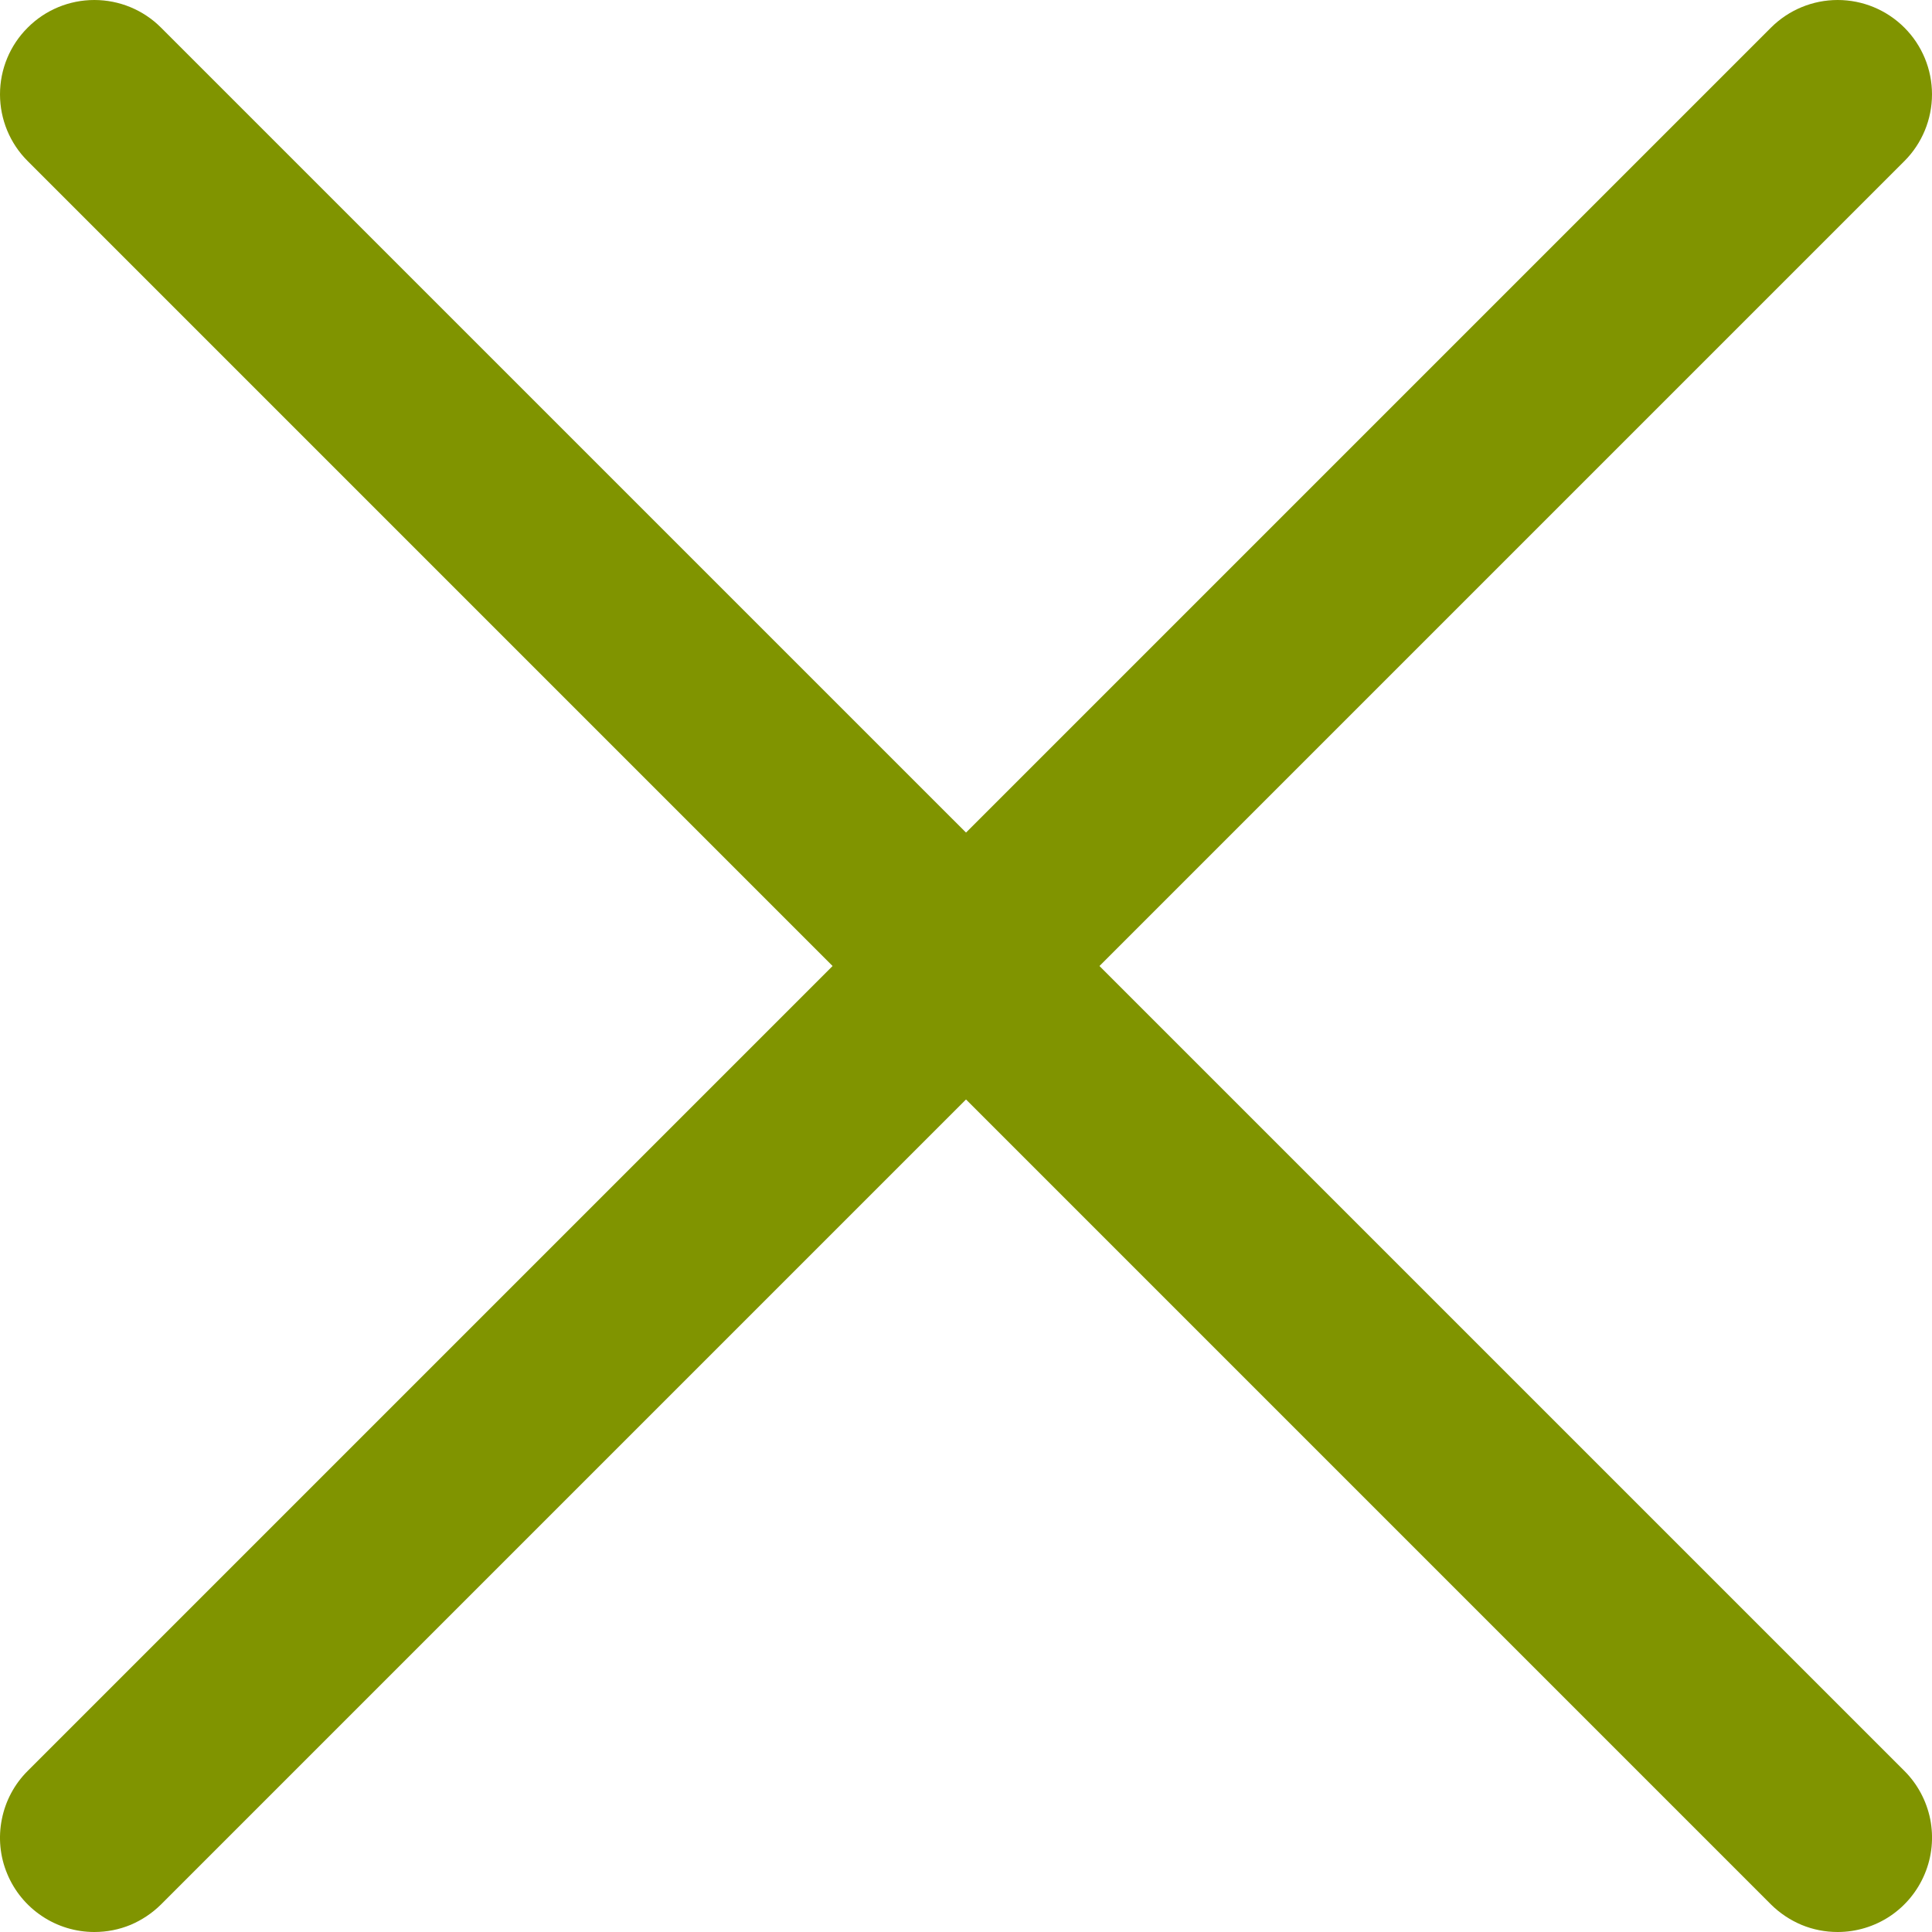
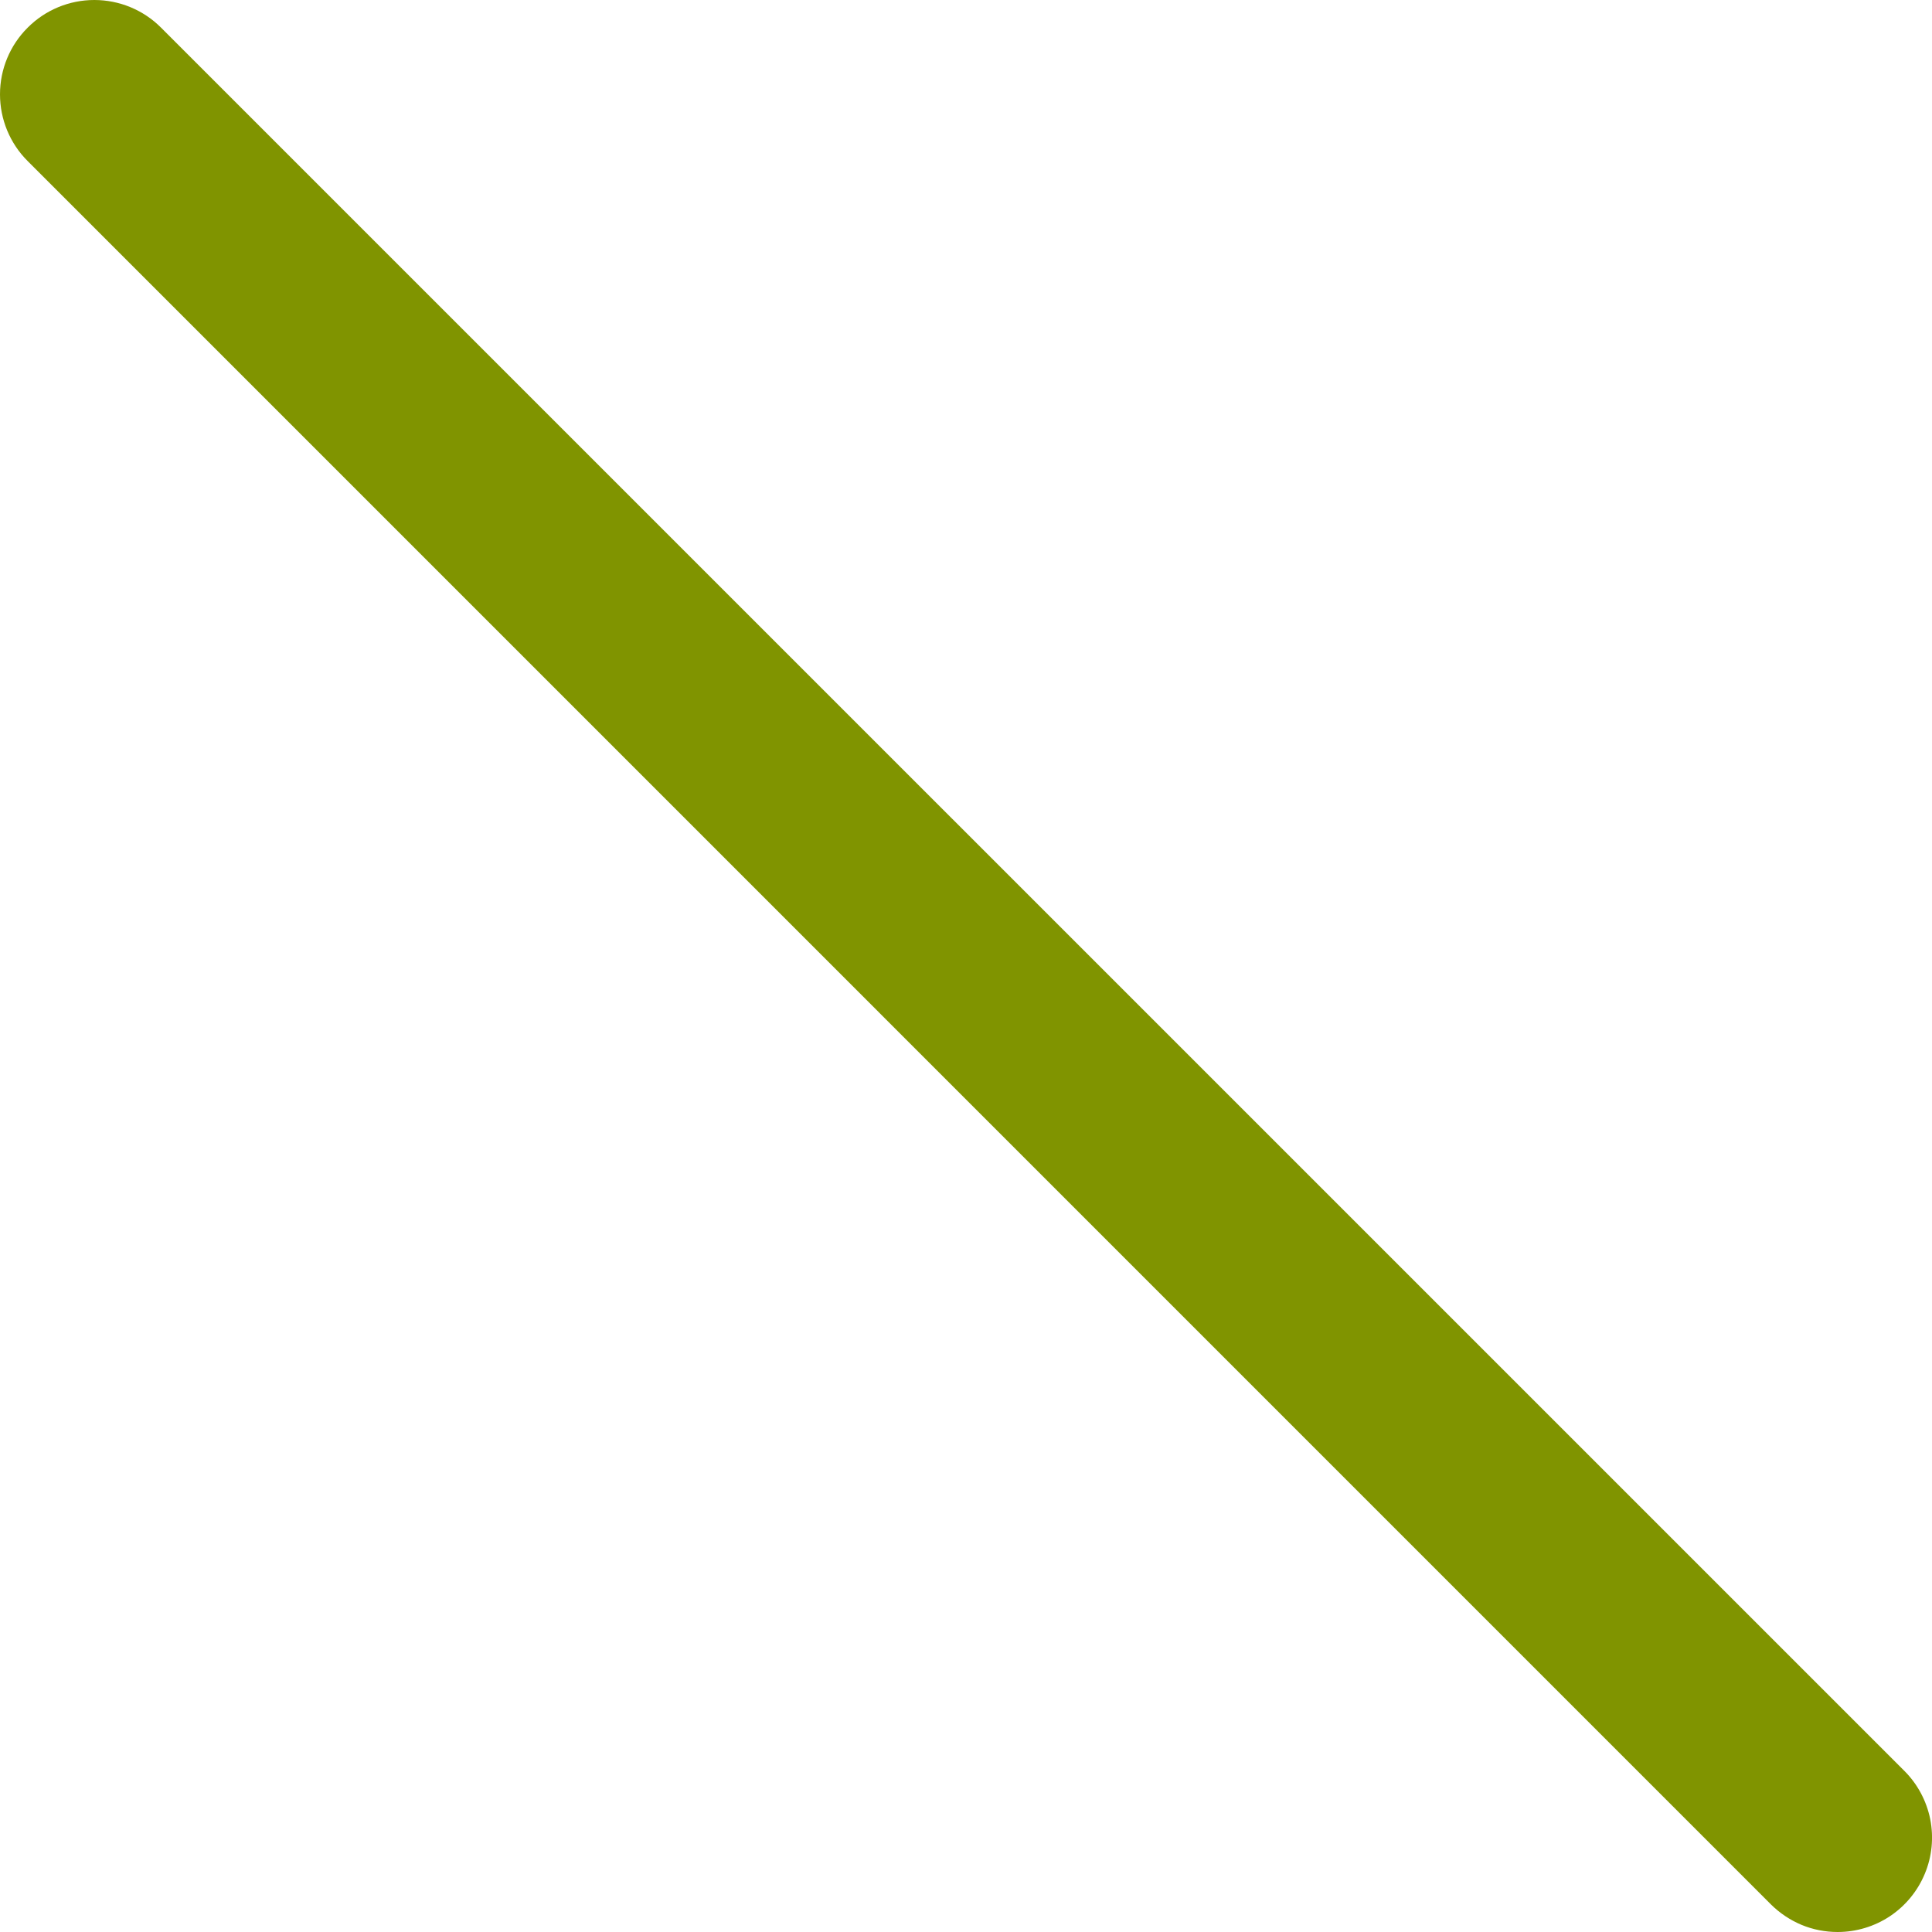
<svg xmlns="http://www.w3.org/2000/svg" width="22" height="22" viewBox="0 0 22 22" fill="none">
-   <path d="M1.074 22C0.862 22 0.654 21.937 0.478 21.819C0.301 21.701 0.163 21.533 0.082 21.337C0 21.141 -0.021 20.925 0.021 20.716C0.062 20.508 0.164 20.316 0.315 20.166L20.166 0.315C20.368 0.113 20.641 0 20.926 0C21.211 0 21.484 0.113 21.686 0.315C21.887 0.516 22 0.789 22 1.074C22 1.359 21.887 1.633 21.686 1.834L1.834 21.686C1.734 21.785 1.616 21.864 1.486 21.919C1.355 21.973 1.216 22 1.074 22Z" fill="#809400" />
  <path d="M20.926 22C20.785 22 20.645 21.973 20.515 21.919C20.384 21.864 20.266 21.785 20.166 21.686L0.315 1.834C0.113 1.633 0 1.359 0 1.074C0 0.789 0.113 0.516 0.315 0.315C0.516 0.113 0.789 0 1.074 0C1.359 0 1.633 0.113 1.834 0.315L21.686 20.166C21.836 20.316 21.938 20.508 21.98 20.716C22.021 20.925 22 21.141 21.918 21.337C21.837 21.533 21.699 21.701 21.523 21.819C21.346 21.937 21.138 22 20.926 22Z" fill="#809400" />
</svg>